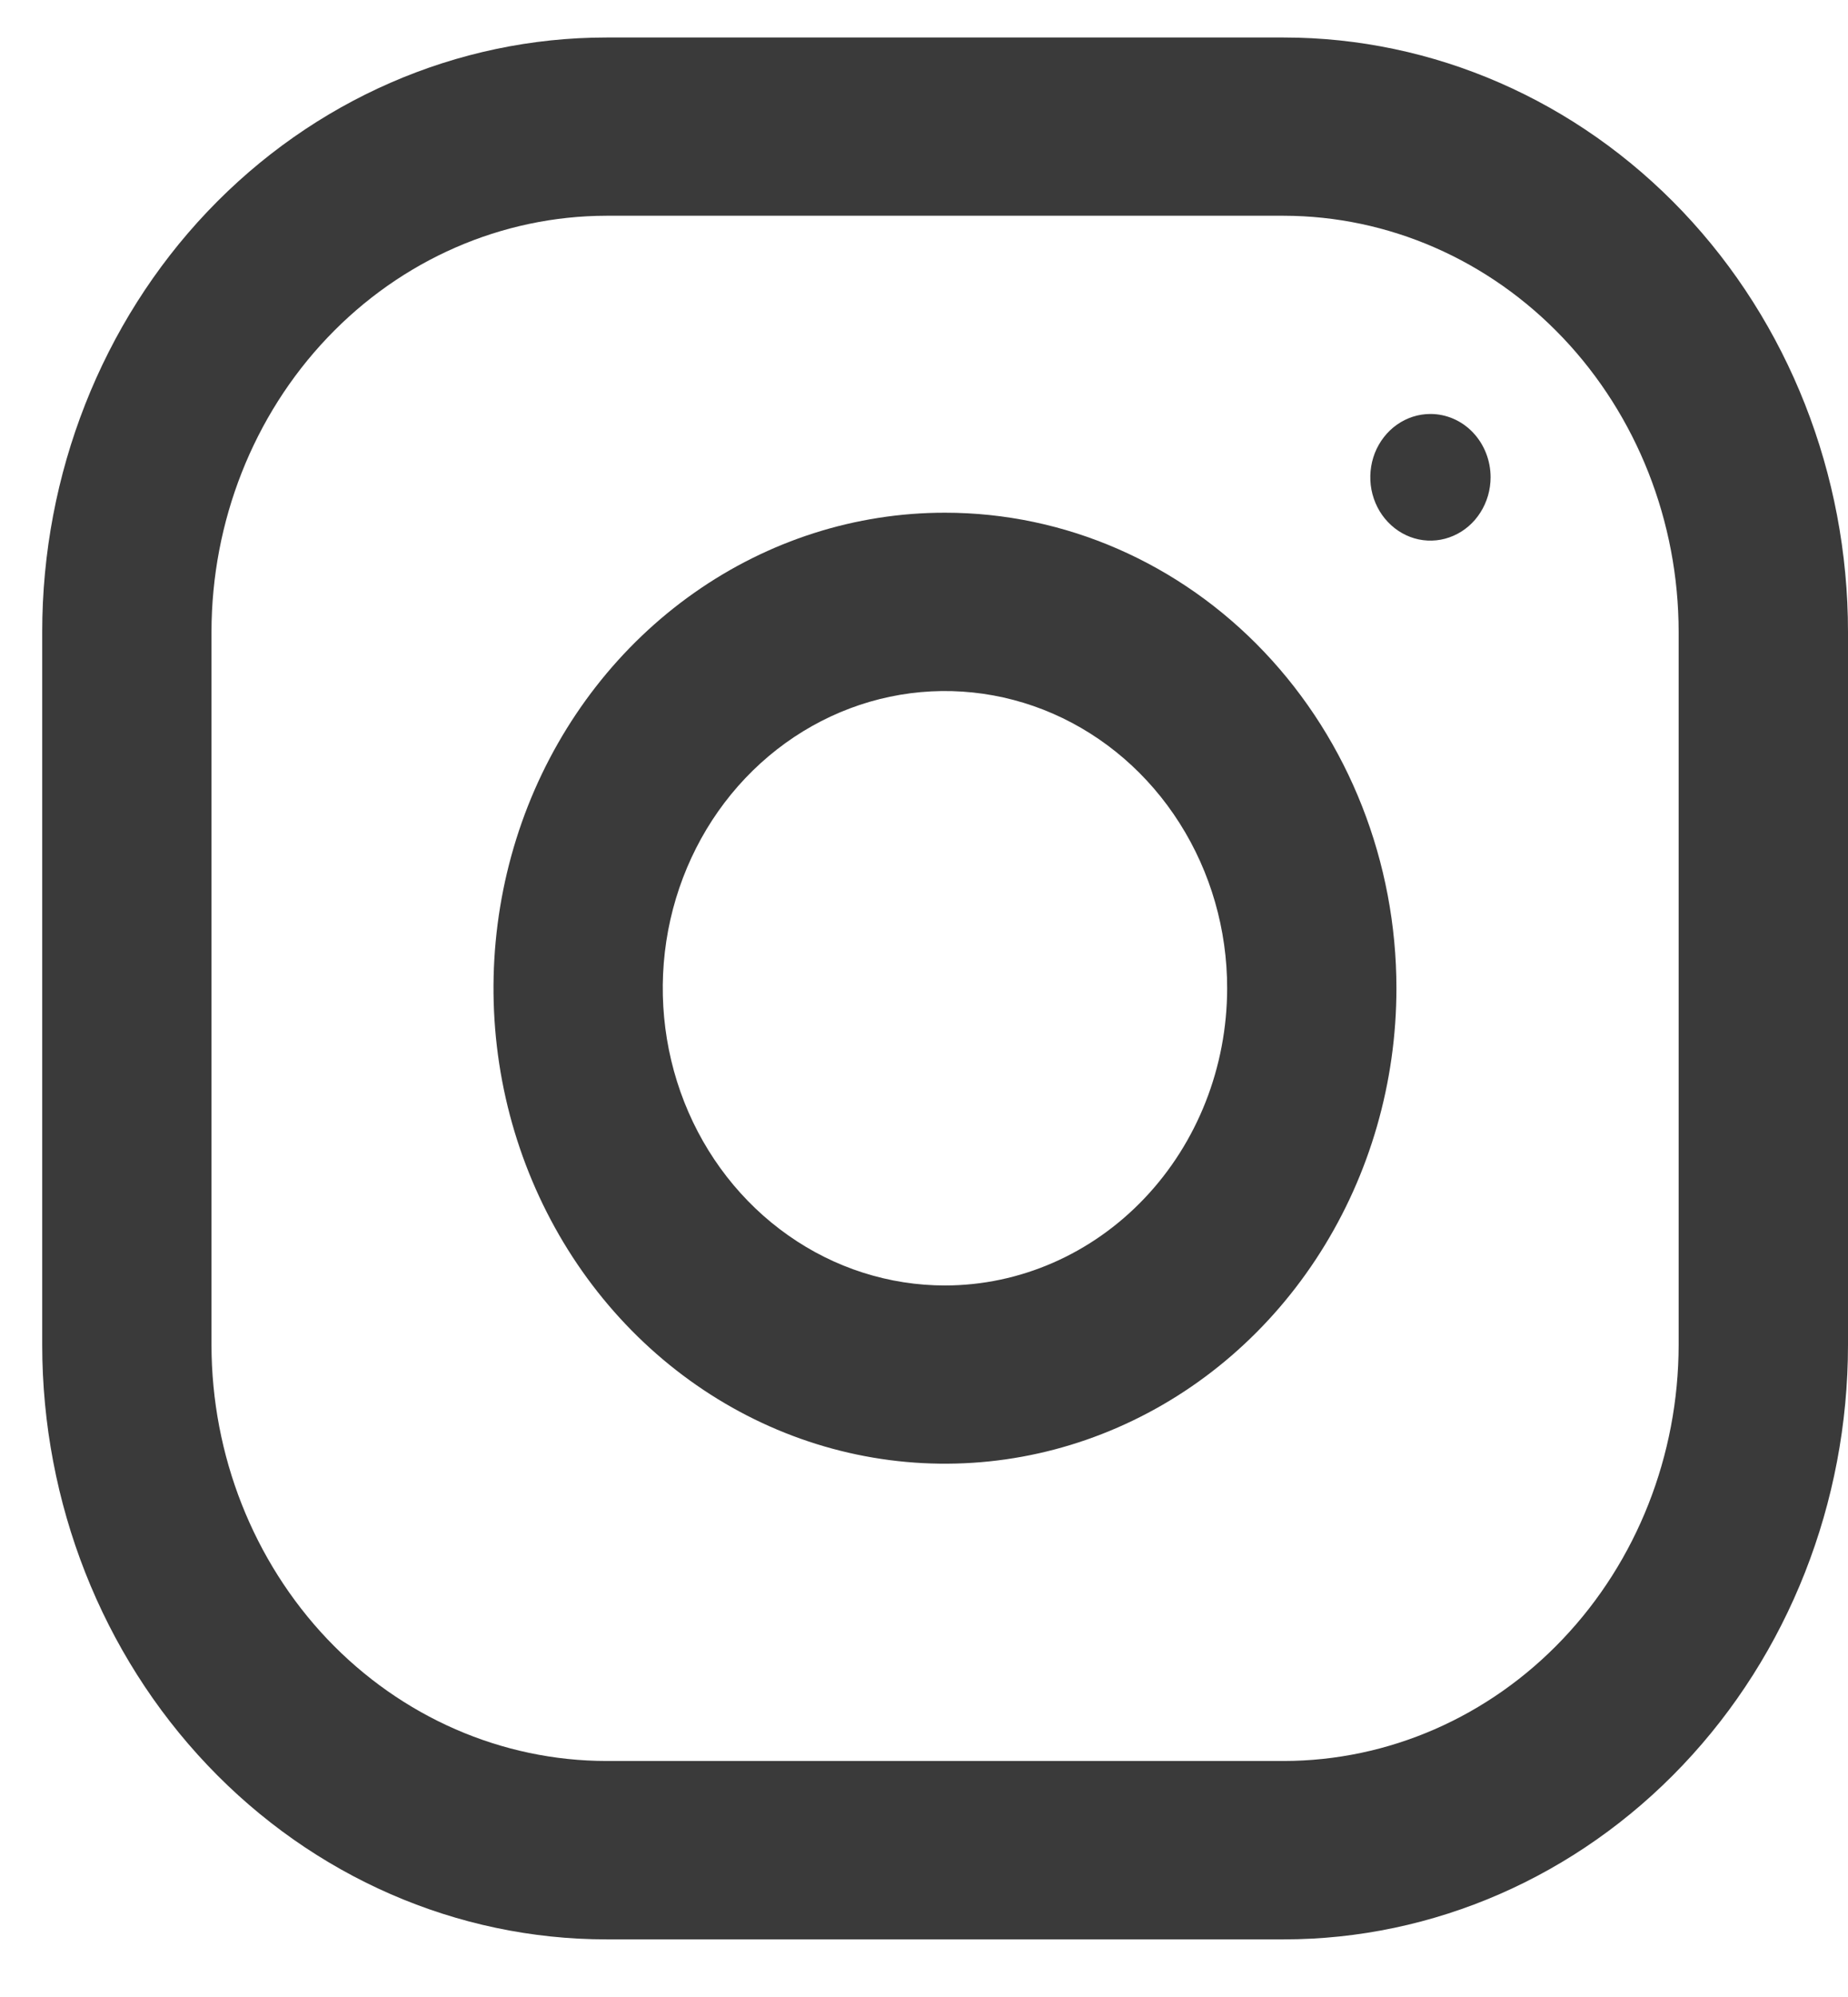
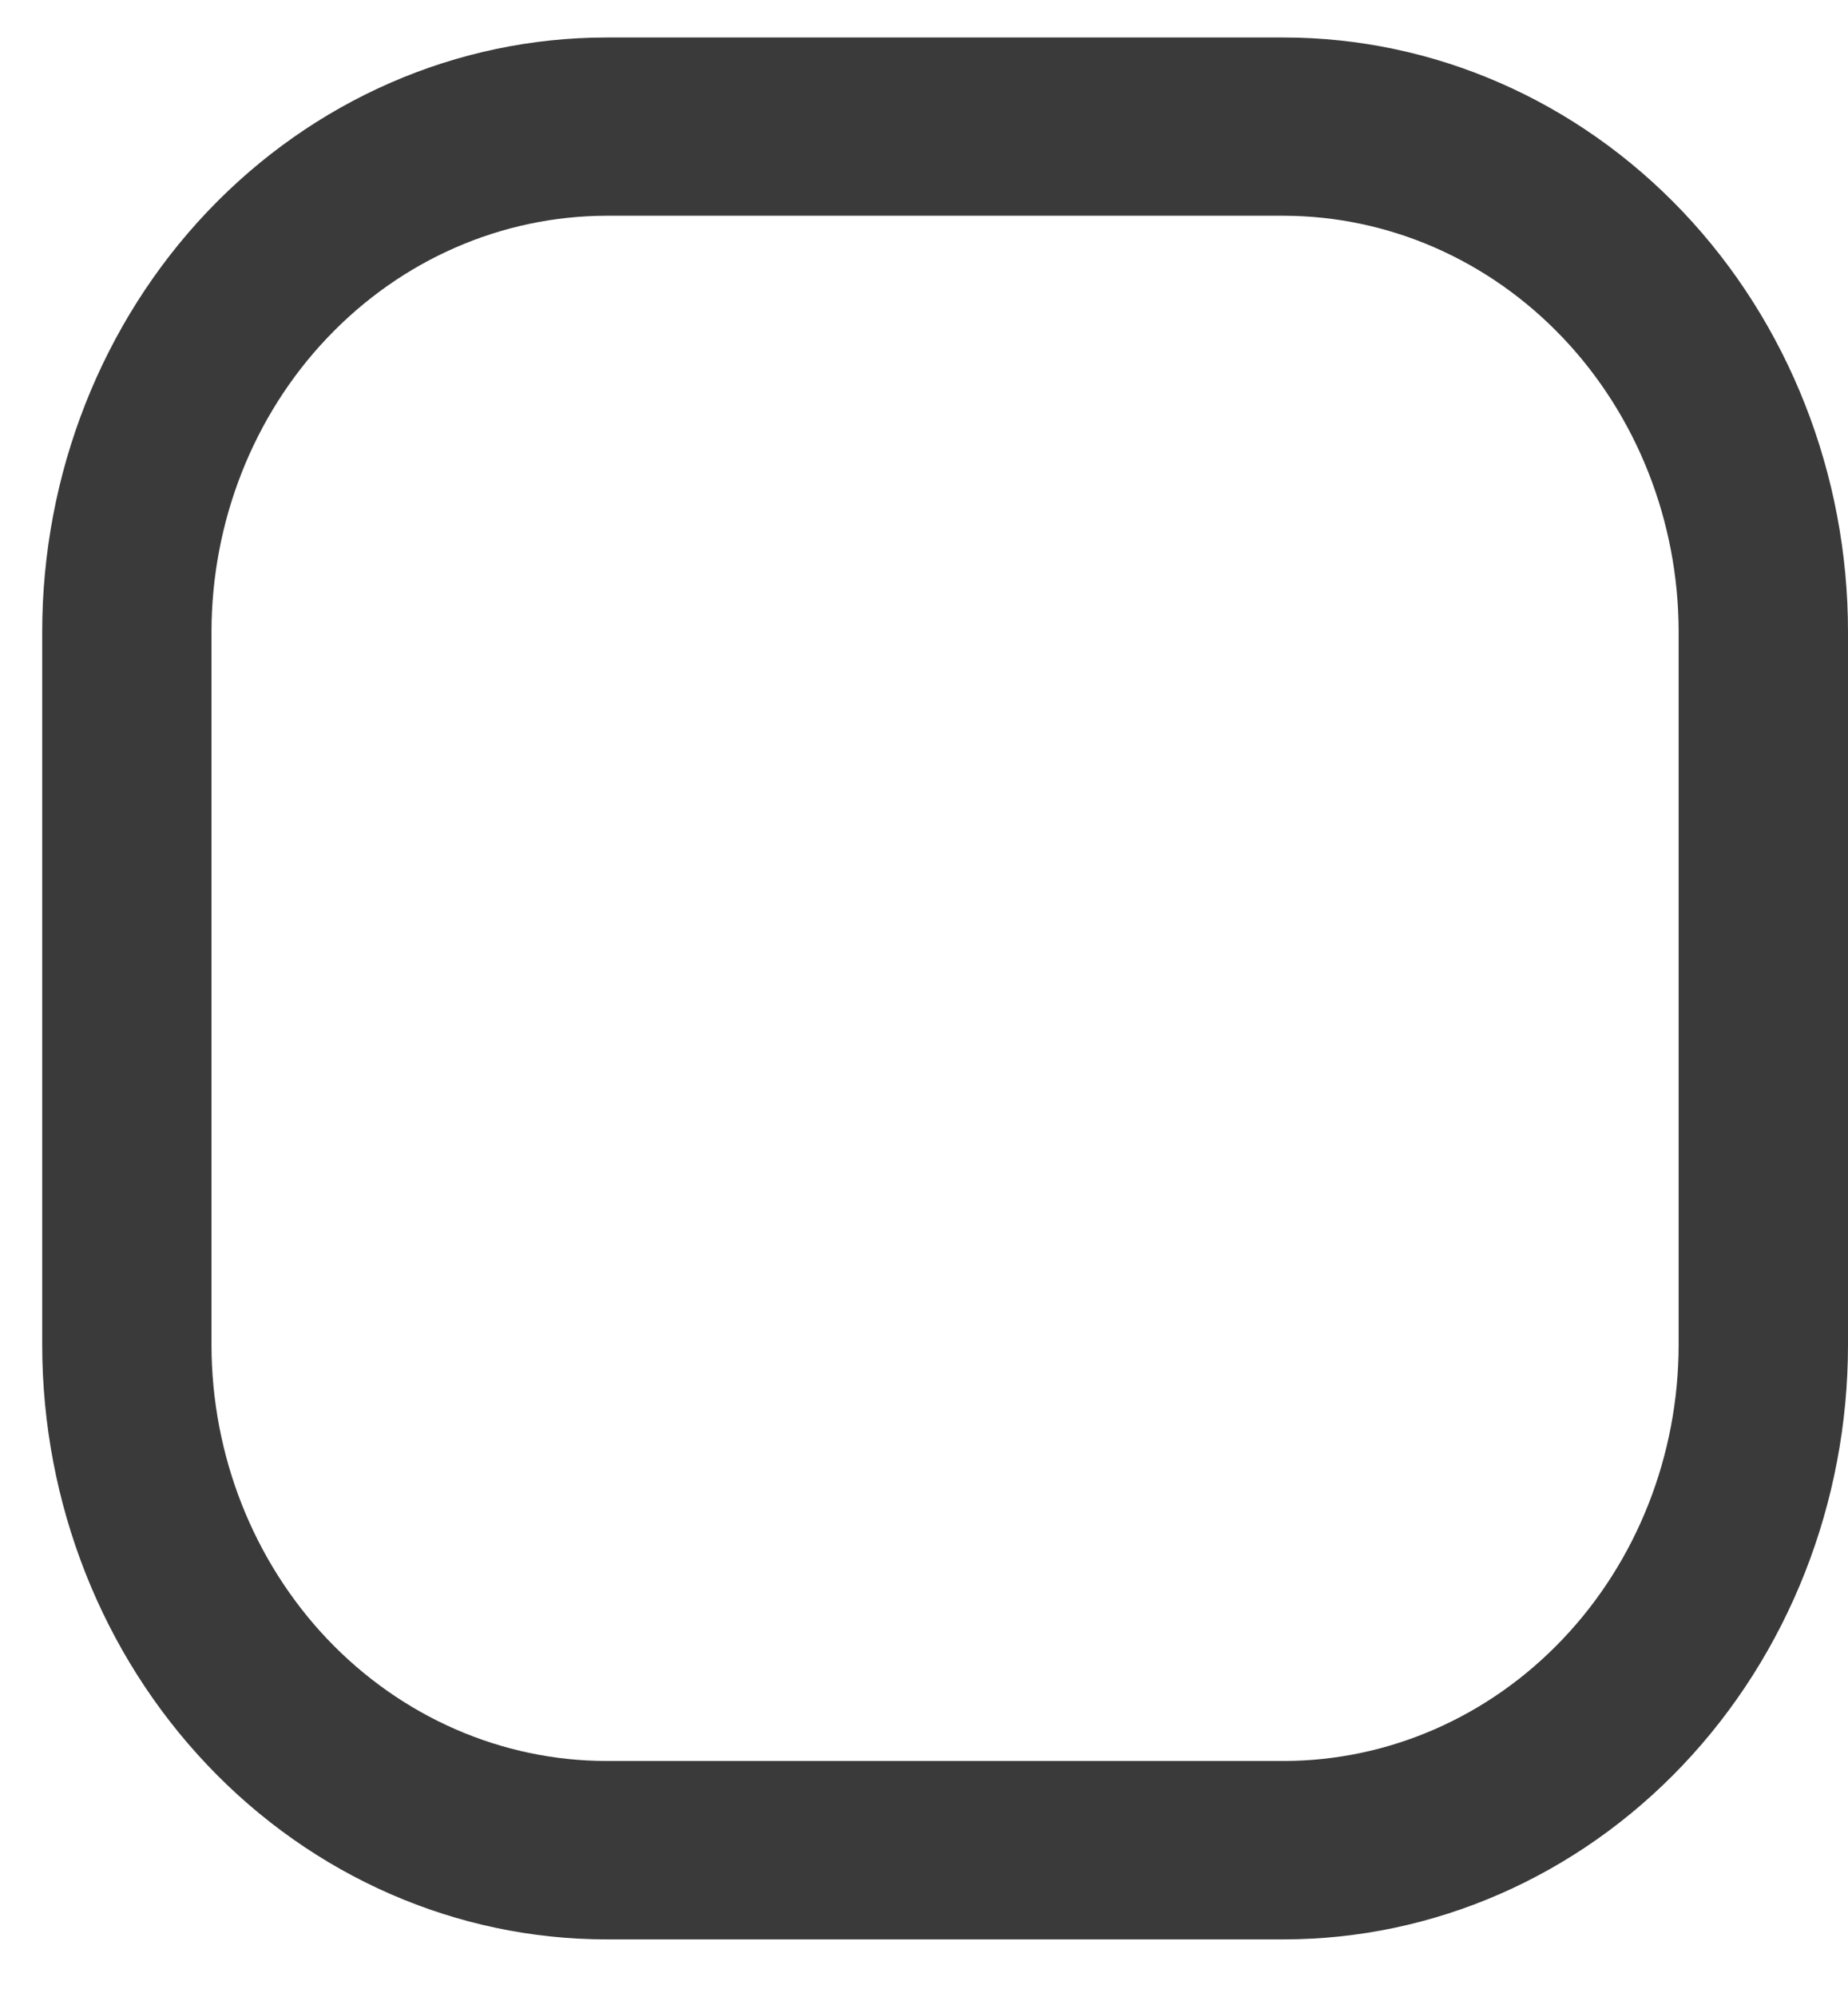
<svg xmlns="http://www.w3.org/2000/svg" width="25" height="27" viewBox="0 0 25 27" fill="none">
  <g clip-path="url(#clip0_1009_35)">
    <path d="M22.709 18.185C22.707 19.677 22.144 21.106 21.142 22.16C20.141 23.215 18.782 23.808 17.366 23.809H8.205C6.789 23.808 5.43 23.215 4.428 22.161C3.427 21.106 2.863 19.677 2.861 18.185V8.543C2.863 7.051 3.426 5.621 4.428 4.567C5.43 3.512 6.788 2.919 8.205 2.917H17.366C18.783 2.919 20.141 3.512 21.143 4.567C22.144 5.621 22.708 7.051 22.709 8.543V18.185ZM17.366 0.507H8.205C6.181 0.507 4.239 1.353 2.807 2.86C1.376 4.367 0.571 6.411 0.571 8.543V18.185C0.572 20.317 1.376 22.36 2.808 23.867C4.239 25.374 6.181 26.221 8.205 26.221H17.366C19.39 26.221 21.332 25.374 22.763 23.867C24.195 22.36 24.999 20.316 25 18.185V8.543C25 6.411 24.195 4.368 22.764 2.861C21.332 1.354 19.39 0.507 17.366 0.507Z" fill="#3A3A3A" />
-     <path d="M12.785 17.38C12.03 17.38 11.291 17.145 10.664 16.703C10.036 16.262 9.546 15.634 9.257 14.9C8.968 14.166 8.892 13.358 9.039 12.578C9.187 11.798 9.55 11.082 10.084 10.52C10.618 9.958 11.299 9.575 12.039 9.42C12.78 9.265 13.547 9.345 14.245 9.649C14.943 9.954 15.539 10.469 15.958 11.13C16.378 11.791 16.602 12.568 16.601 13.363C16.6 14.428 16.198 15.449 15.482 16.202C14.767 16.955 13.797 17.379 12.785 17.38ZM12.785 6.932C11.577 6.931 10.396 7.308 9.391 8.015C8.387 8.721 7.604 9.725 7.141 10.899C6.679 12.074 6.558 13.367 6.793 14.614C7.029 15.861 7.611 17.007 8.465 17.906C9.319 18.805 10.407 19.418 11.592 19.666C12.777 19.914 14.005 19.787 15.121 19.3C16.237 18.814 17.191 17.99 17.862 16.932C18.533 15.875 18.891 14.632 18.891 13.361C18.891 11.656 18.248 10.021 17.103 8.815C15.958 7.609 14.404 6.932 12.785 6.932Z" fill="#3A3A3A" />
-     <path d="M20.165 6.453C20.165 6.622 20.117 6.788 20.027 6.929C19.938 7.07 19.811 7.179 19.662 7.244C19.514 7.309 19.35 7.326 19.192 7.293C19.035 7.26 18.89 7.178 18.776 7.058C18.662 6.939 18.585 6.786 18.553 6.62C18.522 6.454 18.538 6.282 18.599 6.125C18.661 5.969 18.765 5.835 18.899 5.741C19.033 5.647 19.19 5.597 19.351 5.597C19.567 5.597 19.774 5.687 19.926 5.847C20.079 6.008 20.165 6.226 20.165 6.453Z" fill="#3A3A3A" />
  </g>
  <defs>
    <clipPath id="clip0_1009_35">
      <rect width="24.429" height="25.714" fill="white" transform="translate(0.571 0.507)" />
    </clipPath>
  </defs>
</svg>